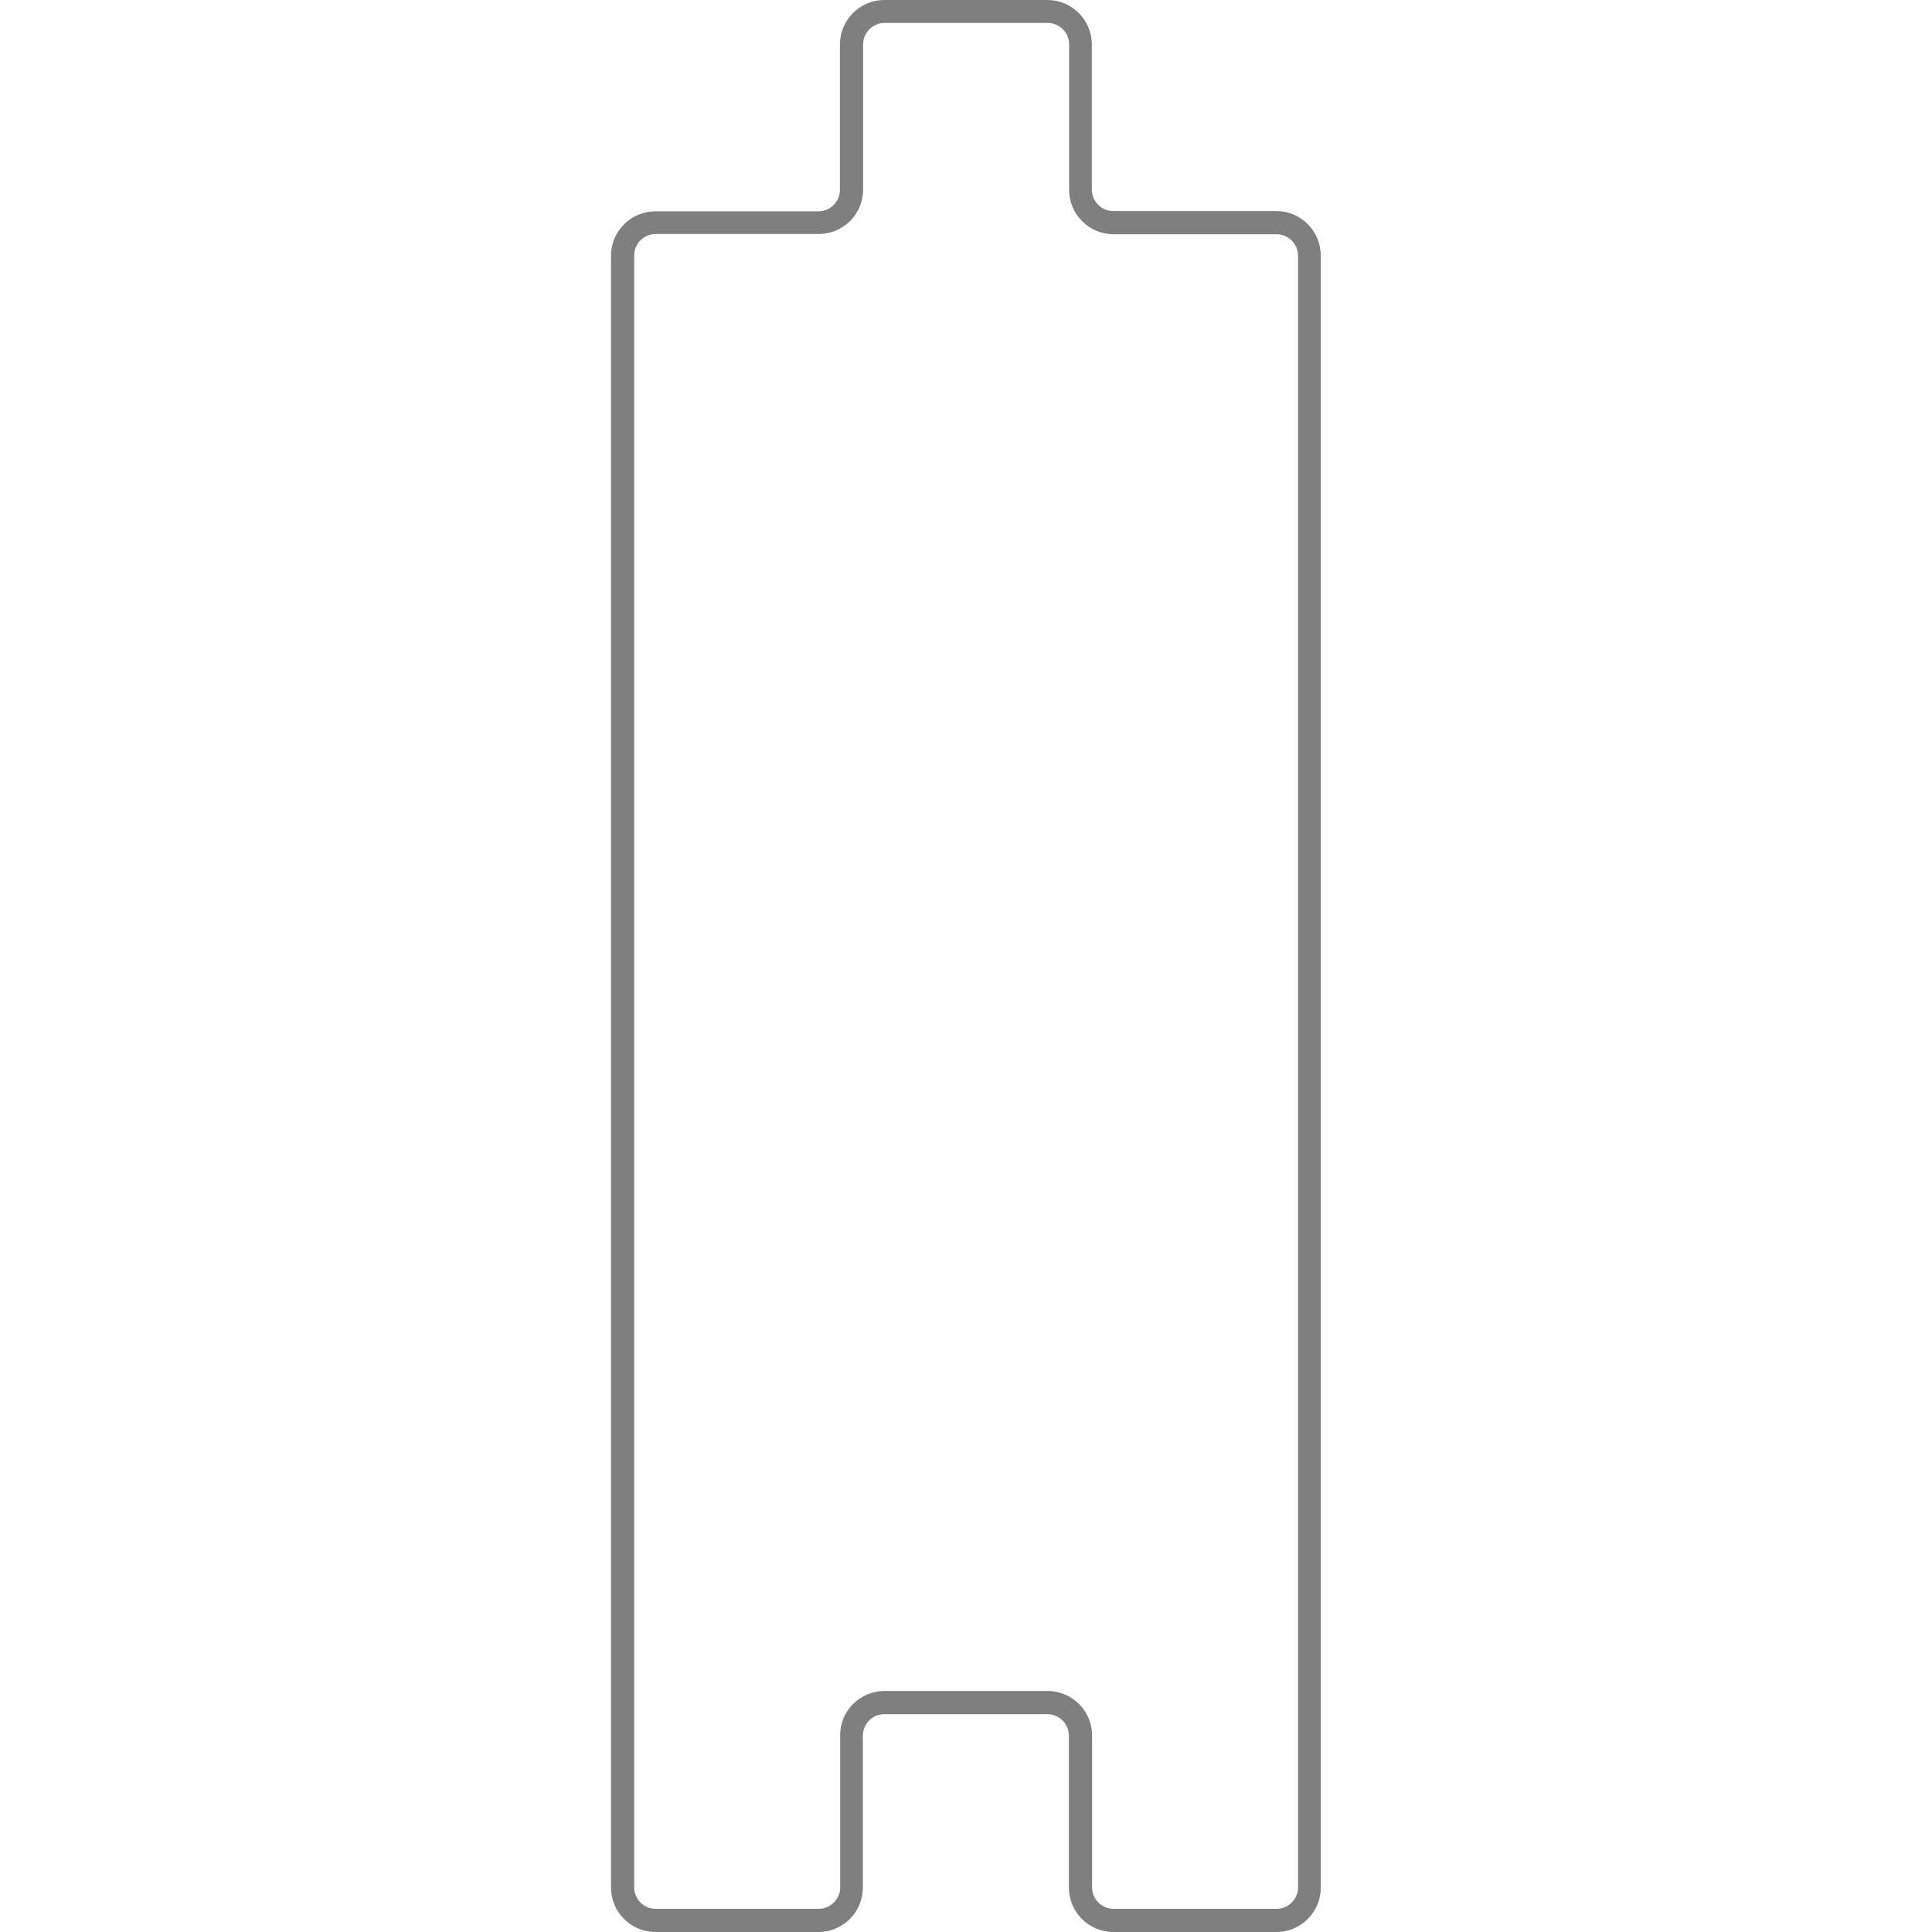
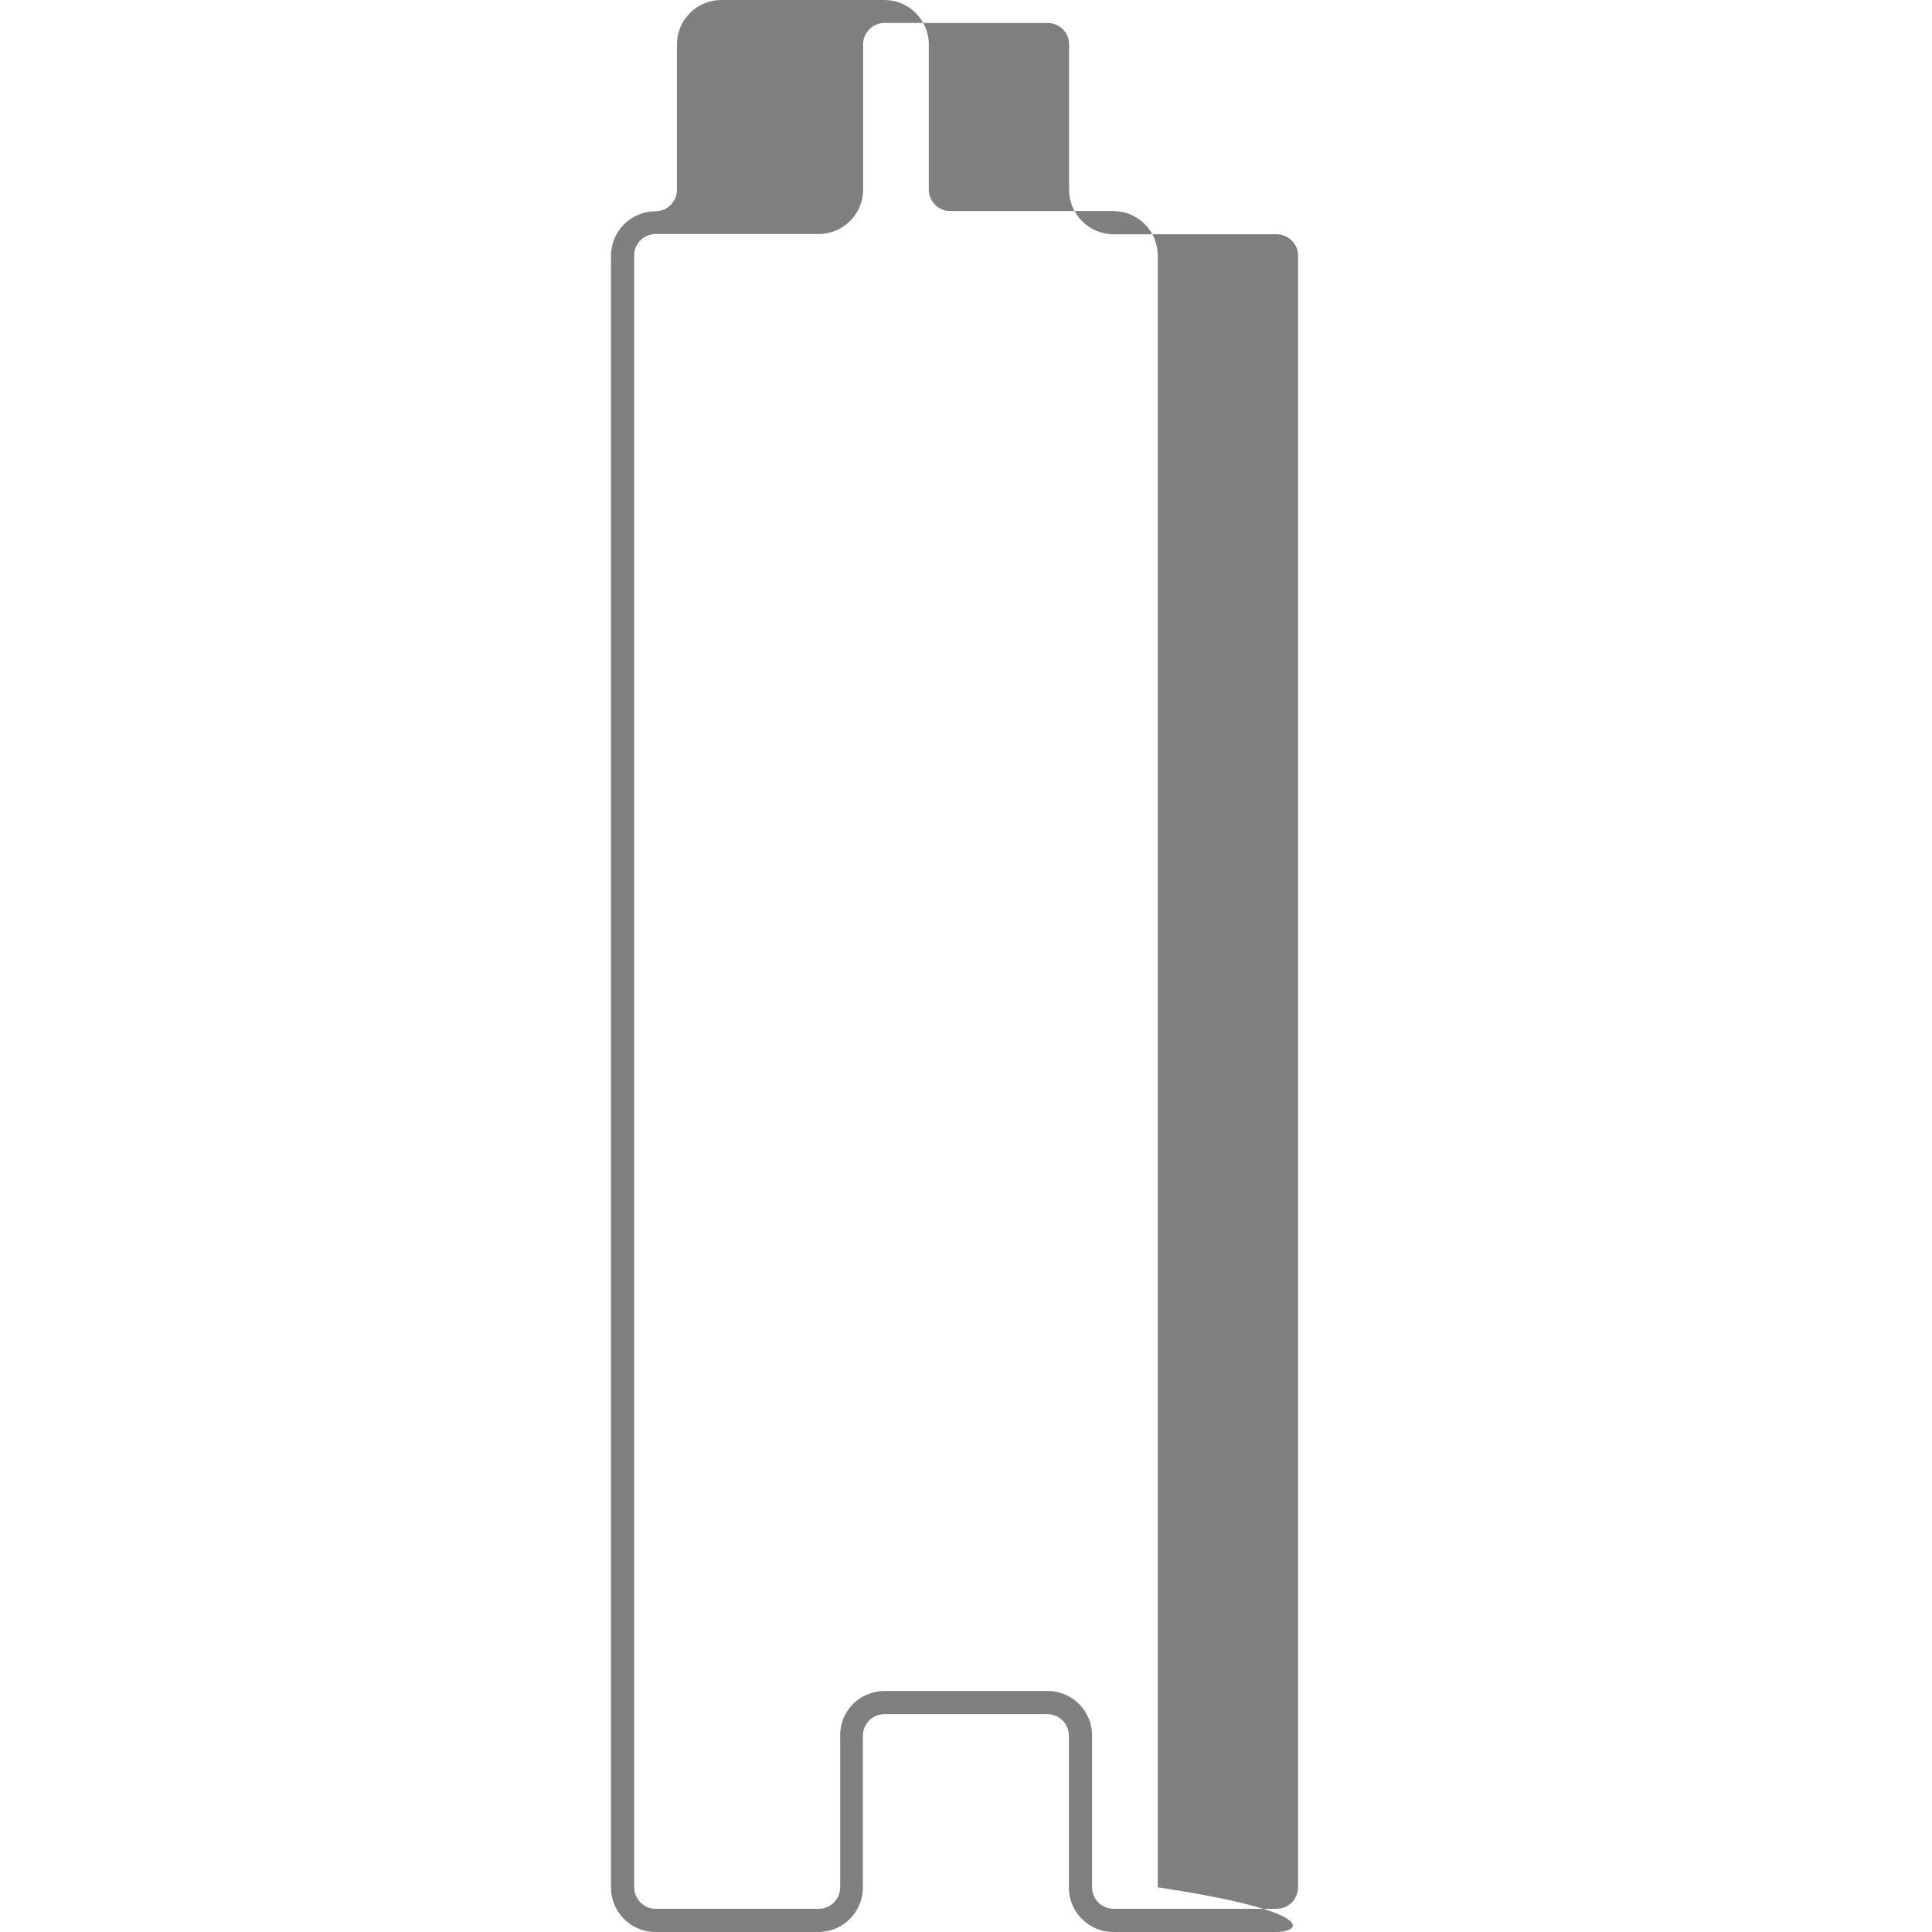
<svg xmlns="http://www.w3.org/2000/svg" version="1.1" id="Ebene_1" x="0px" y="0px" viewBox="0 0 800 800" style="enable-background:new 0 0 800 800;" xml:space="preserve">
  <style type="text/css">
	.st0{fill:#549B7B;}
	.st1{fill:#61545E;}
	.st2{fill:#DFDDDF;}
	.st3{fill:none;stroke:#7F7F7F;stroke-width:7;stroke-miterlimit:10;}
	.st4{fill:#9CB8AA;}
	.st5{fill:#7F7F7F;}
</style>
-   <path class="st5" d="M528.5,800h-67.5c-10.2,0-18.4-8.3-18.4-18.4v-62.9c0-4.9-4-8.9-8.9-8.9h-67.5c-4.9,0-8.9,4-8.9,8.9v62.9  c0,10.2-8.3,18.4-18.4,18.4h-67.5c-10.2,0-18.4-8.3-18.4-18.4V105.9c0-10.2,8.3-18.4,18.4-18.4h67.5c4.9,0,8.9-4,8.9-8.9V18.4  c0-10.2,8.3-18.4,18.4-18.4h67.5c10.2,0,18.4,8.3,18.4,18.4v60.1c0,4.9,4,8.9,8.9,8.9h67.5c10.2,0,18.4,8.3,18.4,18.4v675.7  C547,791.7,538.7,800,528.5,800z M366.3,700.2h67.5c10.2,0,18.4,8.3,18.4,18.4v62.9c0,4.9,4,8.9,8.9,8.9h67.5c4.9,0,8.9-4,8.9-8.9  V105.9c0-4.9-4-8.9-8.9-8.9h-67.5c-10.2,0-18.4-8.3-18.4-18.4V18.4c0-4.9-4-8.9-8.9-8.9h-67.5c-4.9,0-8.9,4-8.9,8.9v60.1  c0,10.2-8.3,18.4-18.4,18.4h-67.5c-4.9,0-8.9,4-8.9,8.9v675.7c0,4.9,4,8.9,8.9,8.9h67.5c4.9,0,8.9-4,8.9-8.9v-62.9  C347.8,708.4,356.1,700.2,366.3,700.2z" />
+   <path class="st5" d="M528.5,800h-67.5c-10.2,0-18.4-8.3-18.4-18.4v-62.9c0-4.9-4-8.9-8.9-8.9h-67.5c-4.9,0-8.9,4-8.9,8.9v62.9  c0,10.2-8.3,18.4-18.4,18.4h-67.5c-10.2,0-18.4-8.3-18.4-18.4V105.9c0-10.2,8.3-18.4,18.4-18.4c4.9,0,8.9-4,8.9-8.9V18.4  c0-10.2,8.3-18.4,18.4-18.4h67.5c10.2,0,18.4,8.3,18.4,18.4v60.1c0,4.9,4,8.9,8.9,8.9h67.5c10.2,0,18.4,8.3,18.4,18.4v675.7  C547,791.7,538.7,800,528.5,800z M366.3,700.2h67.5c10.2,0,18.4,8.3,18.4,18.4v62.9c0,4.9,4,8.9,8.9,8.9h67.5c4.9,0,8.9-4,8.9-8.9  V105.9c0-4.9-4-8.9-8.9-8.9h-67.5c-10.2,0-18.4-8.3-18.4-18.4V18.4c0-4.9-4-8.9-8.9-8.9h-67.5c-4.9,0-8.9,4-8.9,8.9v60.1  c0,10.2-8.3,18.4-18.4,18.4h-67.5c-4.9,0-8.9,4-8.9,8.9v675.7c0,4.9,4,8.9,8.9,8.9h67.5c4.9,0,8.9-4,8.9-8.9v-62.9  C347.8,708.4,356.1,700.2,366.3,700.2z" />
</svg>